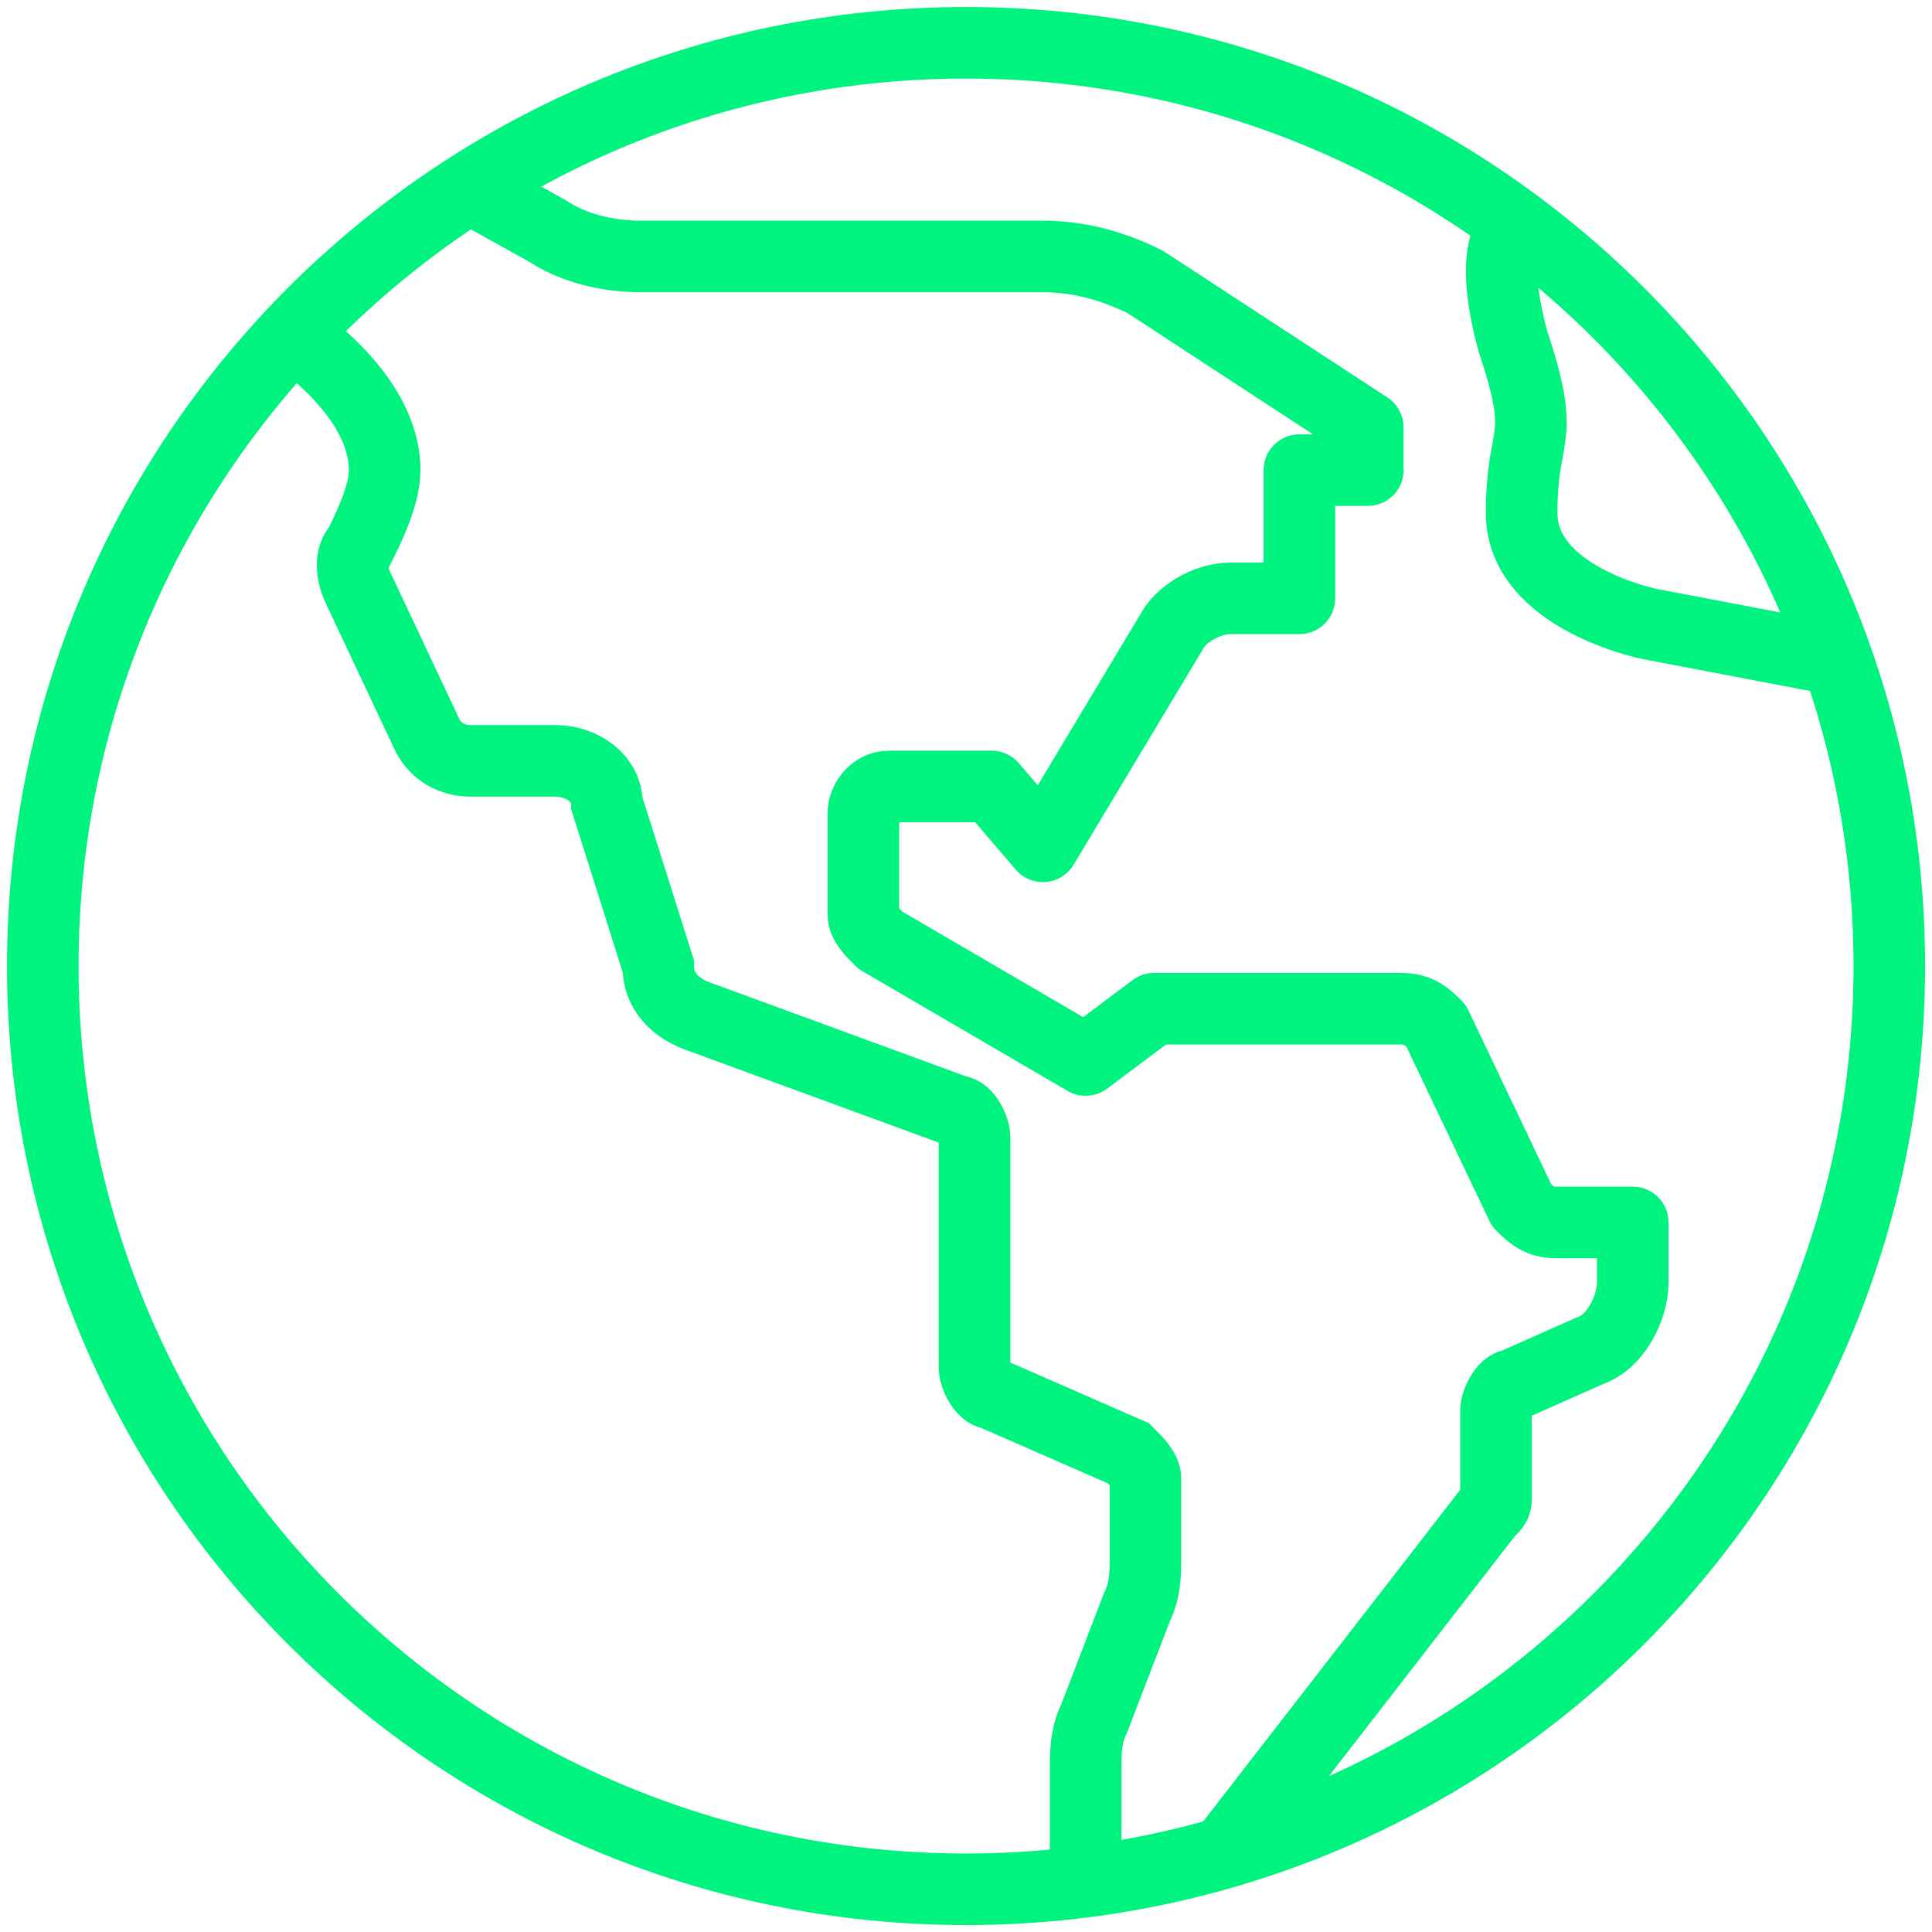
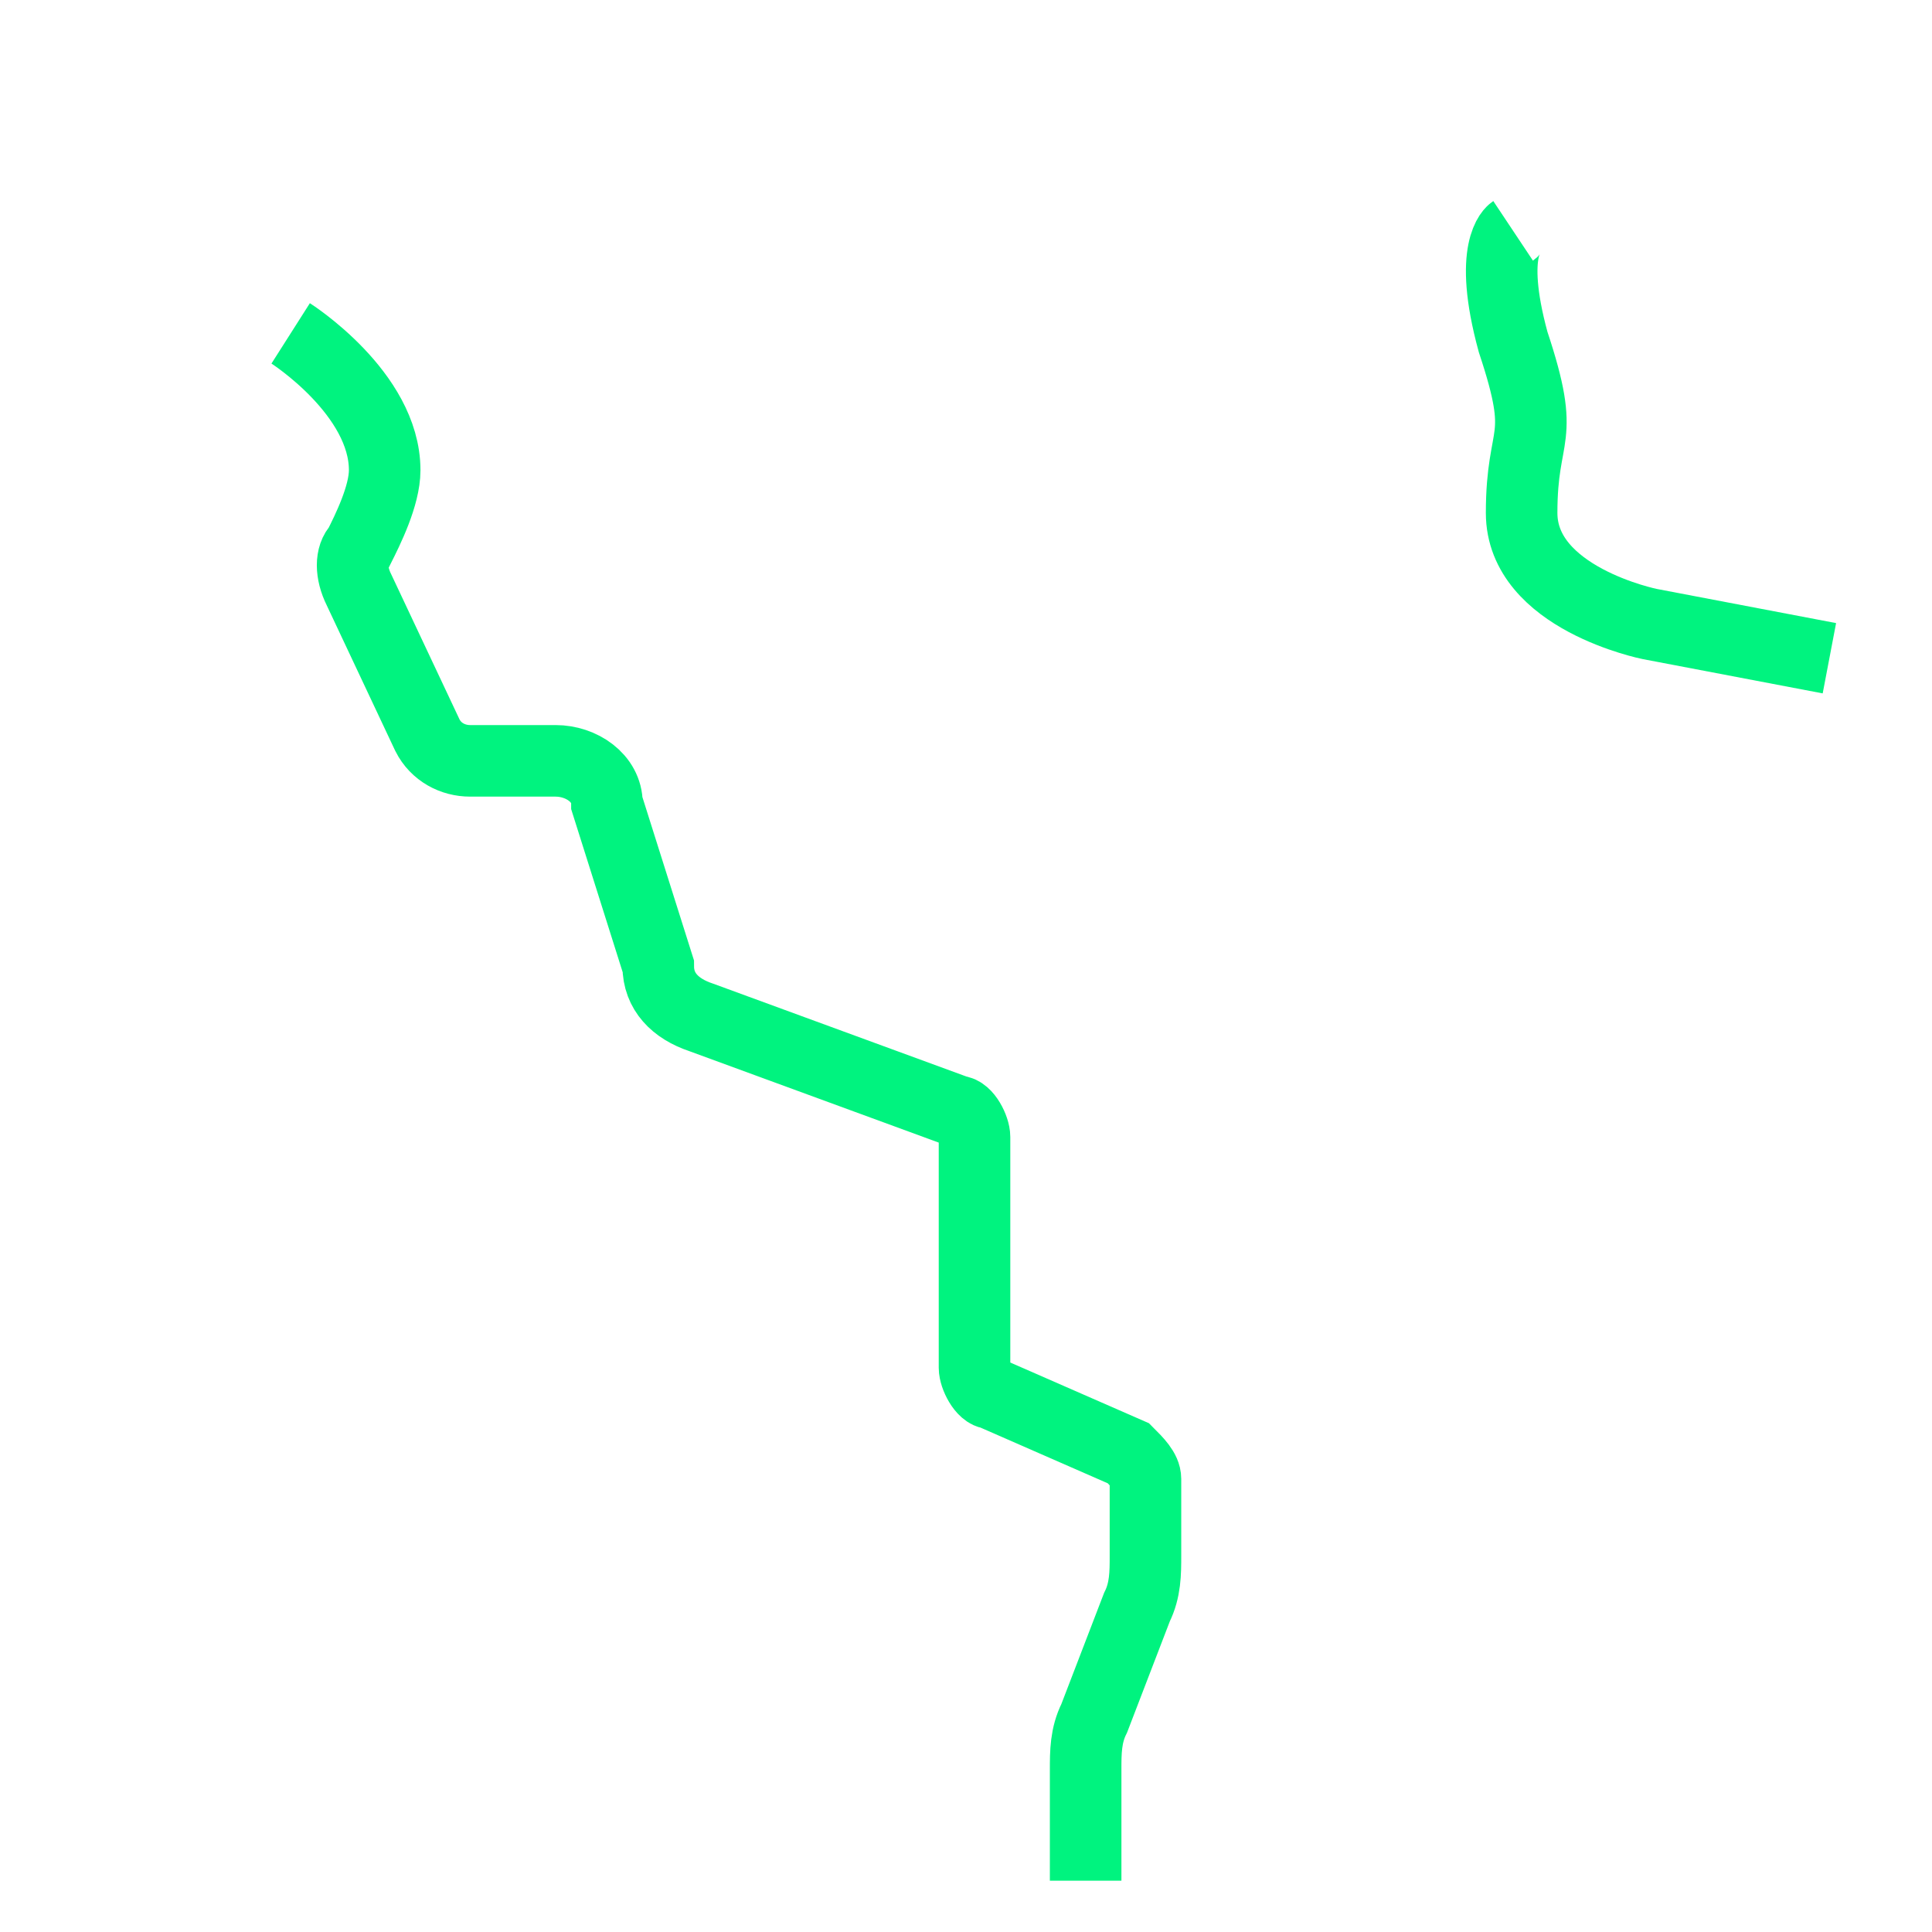
<svg xmlns="http://www.w3.org/2000/svg" width="27" height="27" viewBox="0 0 27 27" fill="none">
  <g clip-path="url(#clip0_1309_77)">
-     <path d="M13.5 26.403C20.626 26.403 26.403 20.626 26.403 13.5C26.403 6.374 20.626 0.598 13.5 0.598C6.374 0.598 0.598 6.374 0.598 13.5C0.598 20.626 6.374 26.403 13.5 26.403Z" stroke="#00F37F" stroke-miterlimit="10" />
    <path d="M25.566 9.199L23.057 8.721C23.057 8.721 21.265 8.363 21.265 7.168C21.265 5.973 21.623 6.212 21.146 4.779C20.787 3.465 21.146 3.226 21.146 3.226" stroke="#00F37F" stroke-miterlimit="10" />
    <path d="M15.172 26.283V24.73C15.172 24.491 15.172 24.252 15.292 24.013L15.889 22.46C16.008 22.221 16.008 21.982 16.008 21.743V20.668C16.008 20.549 15.889 20.429 15.77 20.31L13.858 19.473C13.739 19.473 13.619 19.234 13.619 19.115V15.889C13.619 15.77 13.5 15.531 13.38 15.531L9.796 14.217C9.438 14.097 9.199 13.858 9.199 13.5L8.482 11.23C8.482 10.872 8.123 10.633 7.765 10.633H6.57C6.331 10.633 6.093 10.513 5.973 10.274L5.017 8.243C4.898 8.004 4.898 7.765 5.017 7.646C5.137 7.407 5.376 6.929 5.376 6.571C5.376 5.495 4.062 4.659 4.062 4.659" stroke="#00F37F" stroke-miterlimit="10" />
-     <path d="M17.084 25.924L20.787 21.146C20.907 21.026 20.907 21.026 20.907 20.907V19.712C20.907 19.593 21.026 19.354 21.145 19.354L22.221 18.876C22.579 18.756 22.818 18.278 22.818 17.92V17.084H21.743C21.504 17.084 21.384 16.964 21.265 16.845L20.07 14.336C19.951 14.216 19.831 14.097 19.592 14.097H16.128L15.172 14.814L12.305 13.141C12.185 13.022 12.066 12.902 12.066 12.783V11.349C12.066 11.23 12.185 10.991 12.424 10.991H13.858L14.575 11.827L16.367 8.84C16.486 8.601 16.845 8.362 17.203 8.362H18.159V6.57H19.115V5.973L16.008 3.942C15.53 3.703 15.053 3.584 14.575 3.584H8.96C8.482 3.584 8.004 3.464 7.646 3.225L6.57 2.628" stroke="#00F37F" stroke-miterlimit="10" stroke-linejoin="round" />
  </g>
  <defs>
    <clipPath id="clip0_1309_77">
      <rect width="27" height="27" fill="white" />
    </clipPath>
  </defs>
</svg>